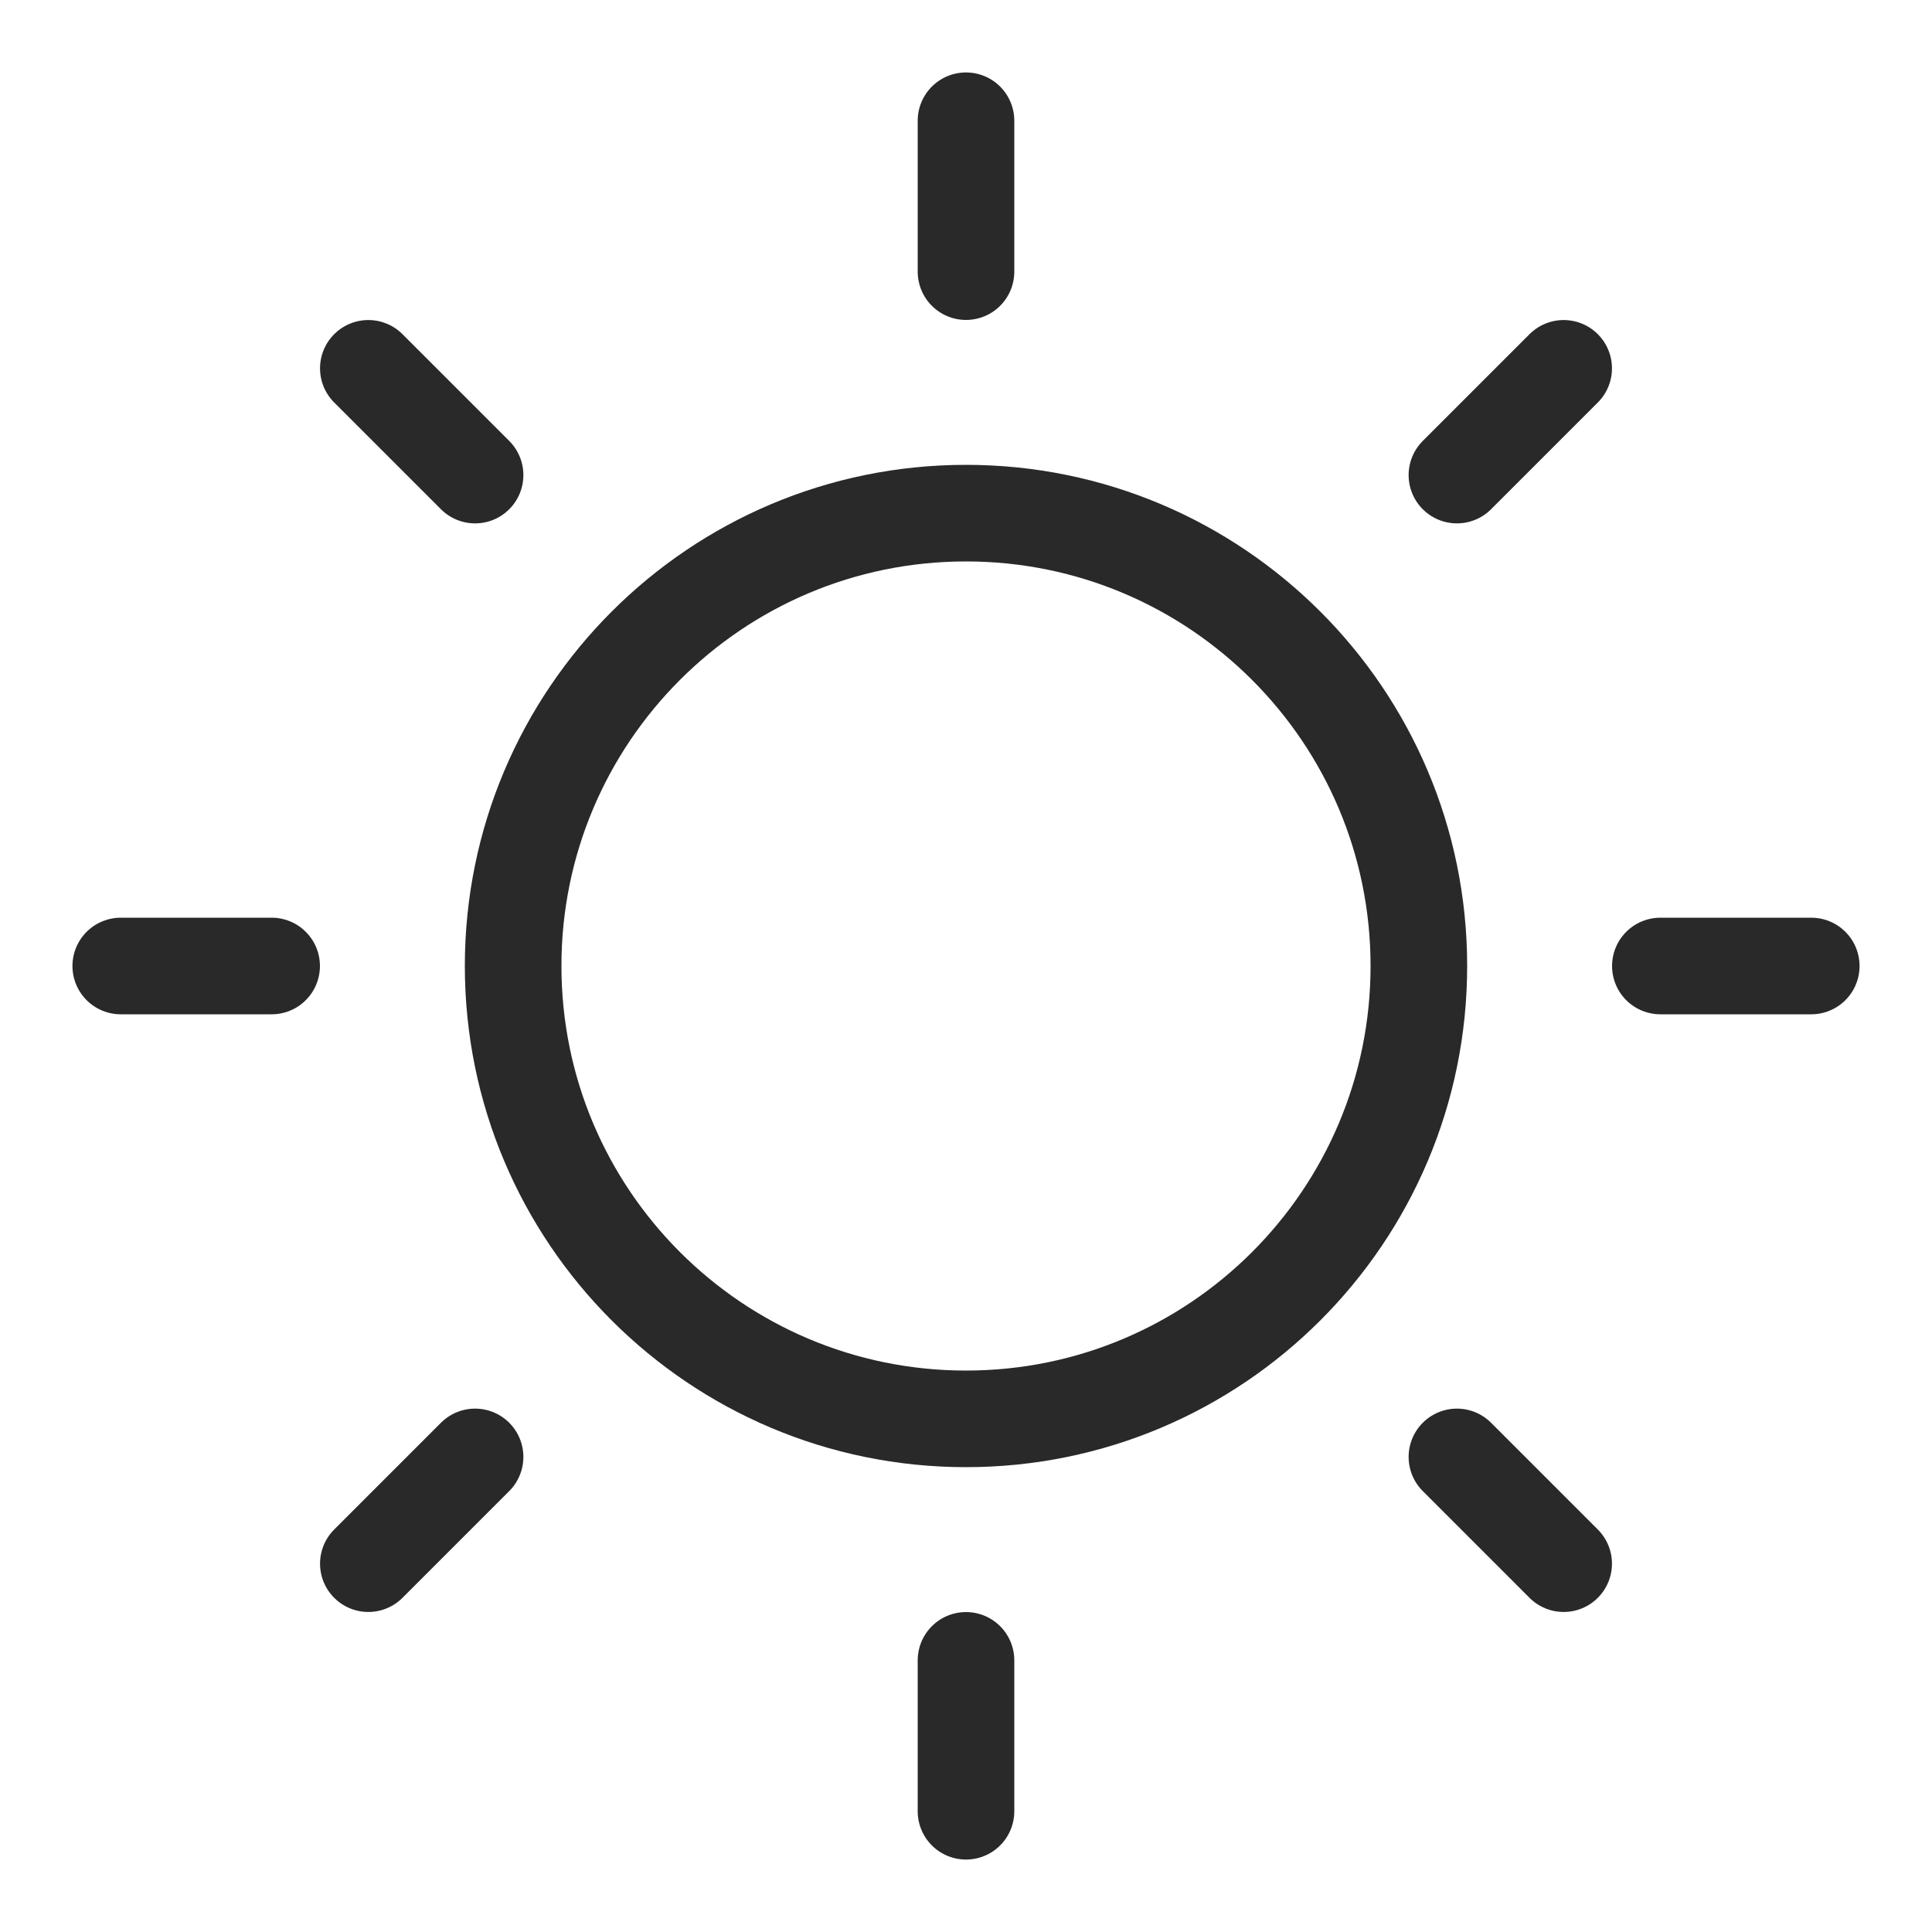
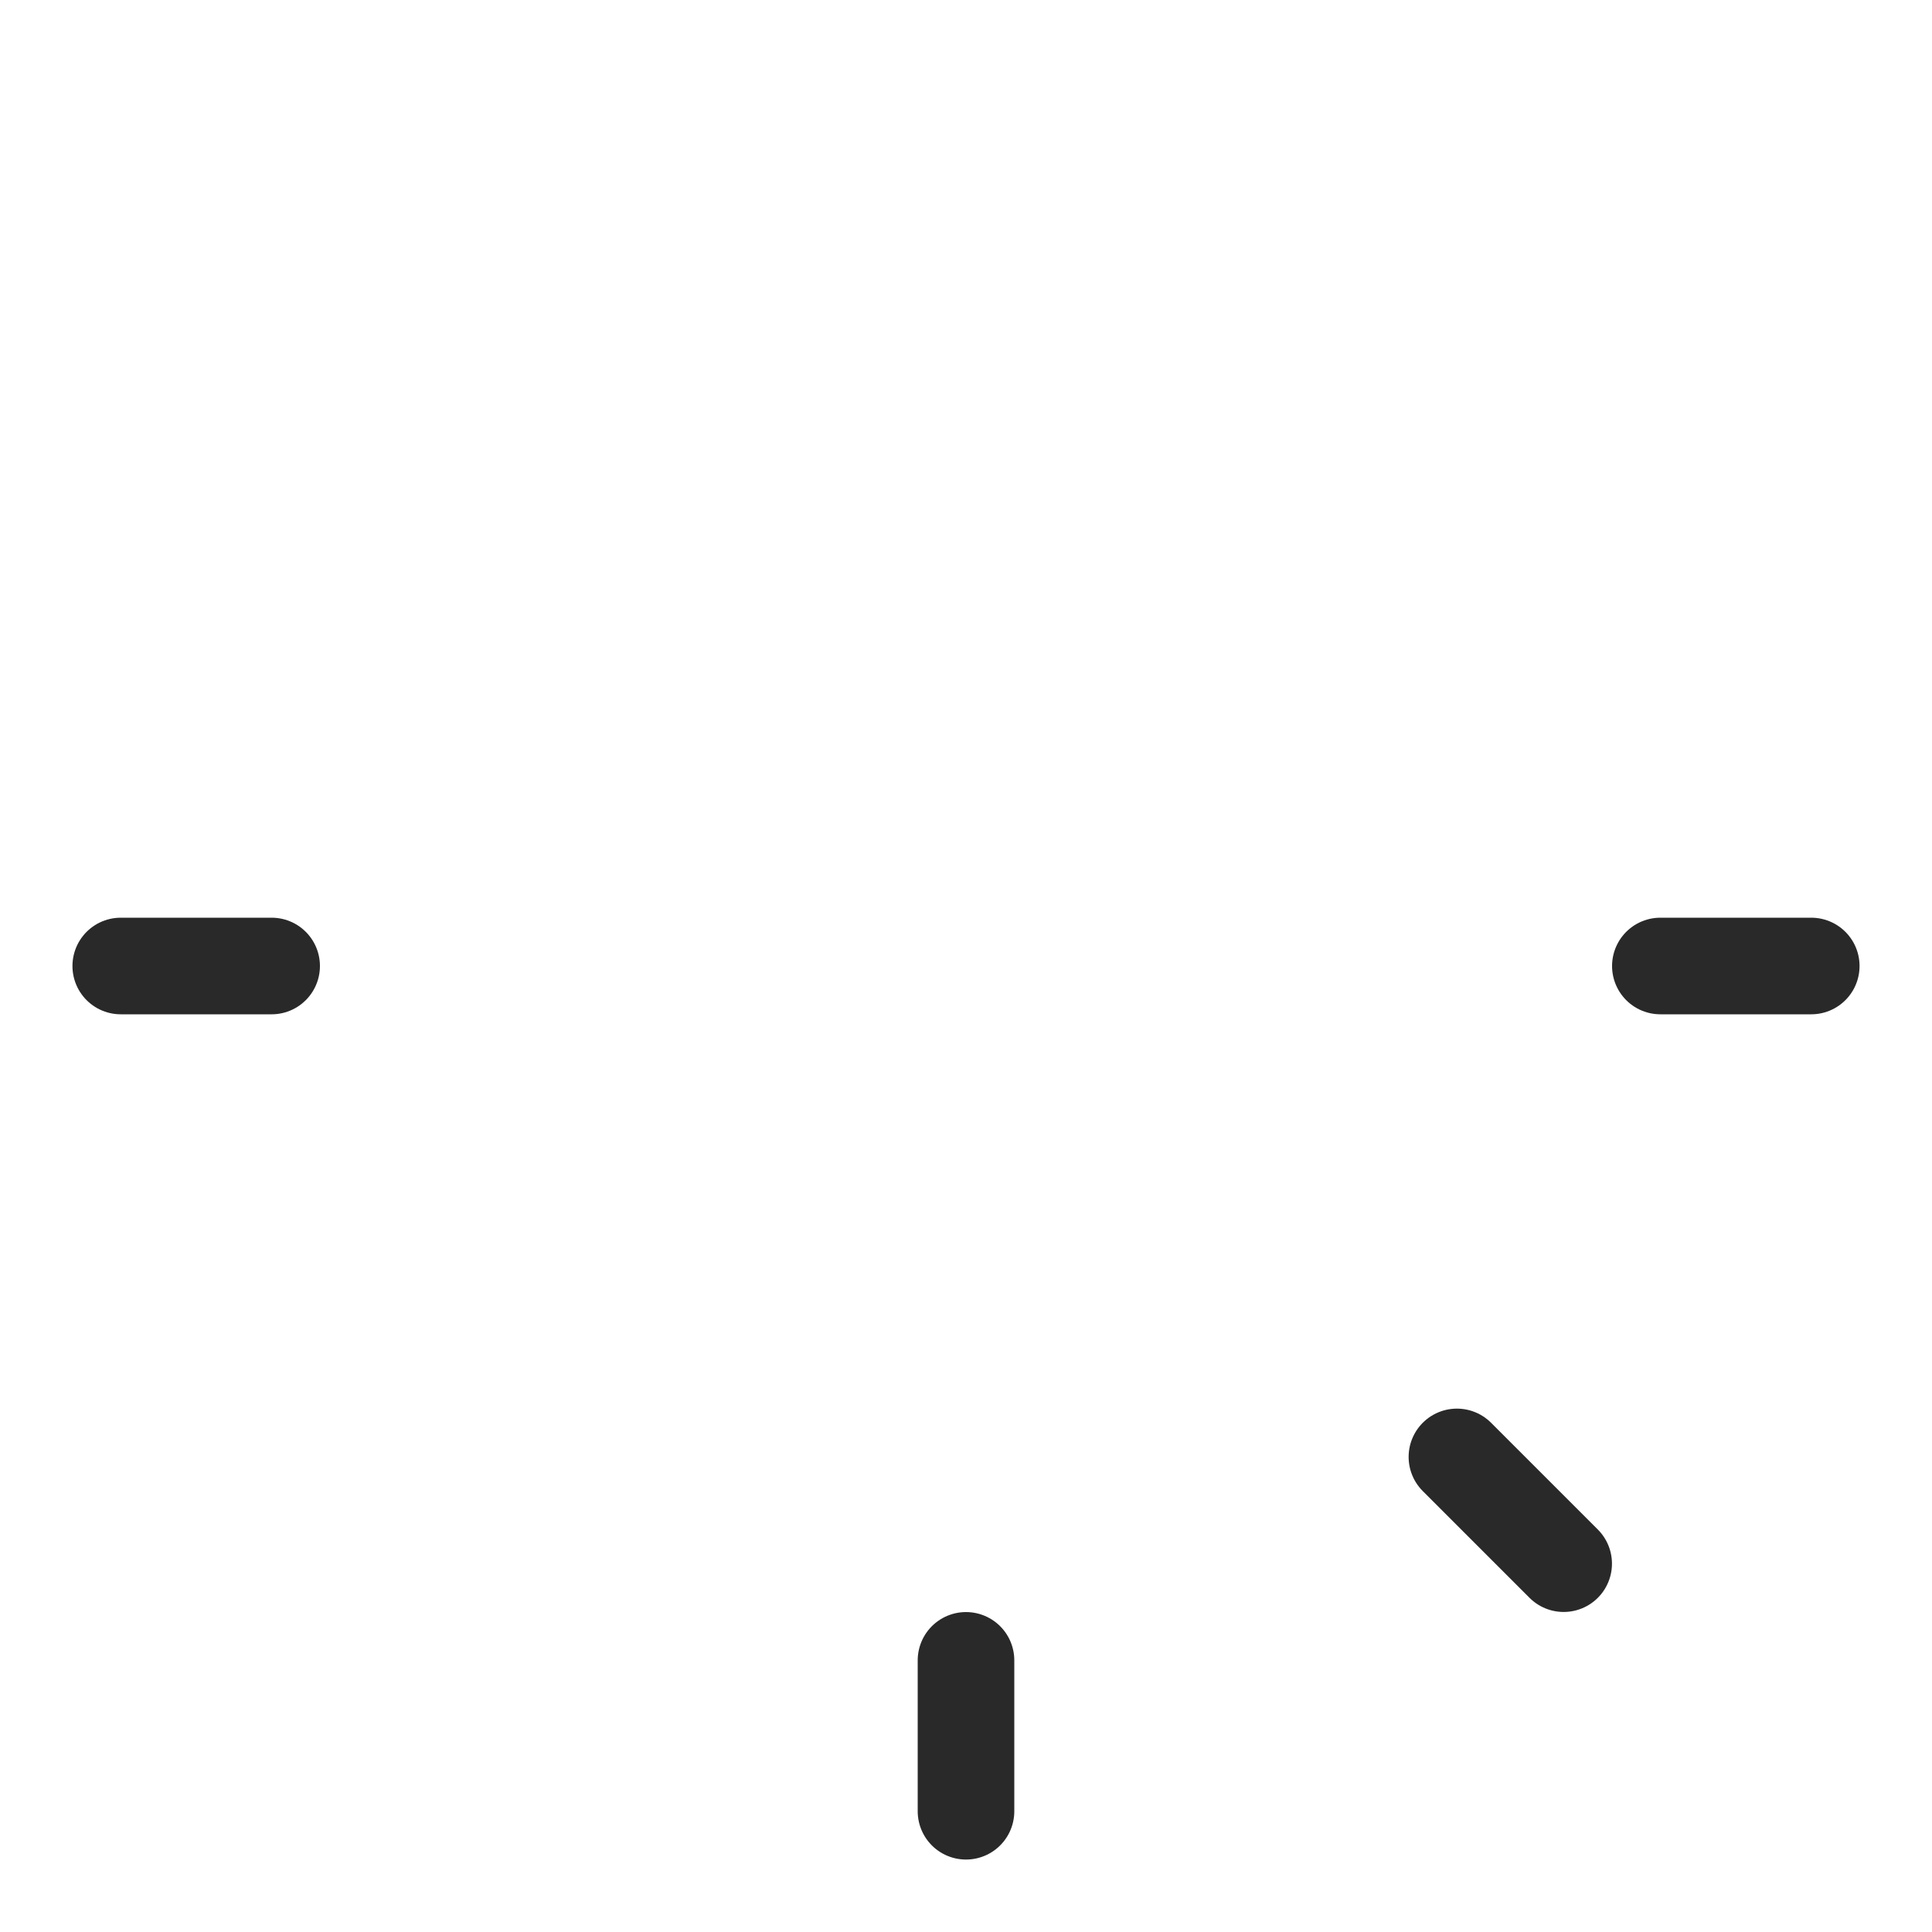
<svg xmlns="http://www.w3.org/2000/svg" width="20" height="20" viewBox="0 0 20 20" fill="none">
-   <path d="M10 14.688C12.589 14.688 14.688 12.589 14.688 10C14.688 7.411 12.589 5.312 10 5.312C7.411 5.312 5.312 7.411 5.312 10C5.312 12.589 7.411 14.688 10 14.688Z" stroke="#292929" stroke-linecap="round" stroke-linejoin="round" />
-   <path d="M10 2.812V1.25" stroke="#292929" stroke-linecap="round" stroke-linejoin="round" />
-   <path d="M4.918 4.918L3.813 3.813" stroke="#292929" stroke-linecap="round" stroke-linejoin="round" />
  <path d="M2.812 10H1.25" stroke="#292929" stroke-linecap="round" stroke-linejoin="round" />
-   <path d="M4.918 15.082L3.813 16.187" stroke="#292929" stroke-linecap="round" stroke-linejoin="round" />
  <path d="M10 17.188V18.75" stroke="#292929" stroke-linecap="round" stroke-linejoin="round" />
  <path d="M15.082 15.082L16.187 16.187" stroke="#292929" stroke-linecap="round" stroke-linejoin="round" />
  <path d="M17.188 10H18.75" stroke="#292929" stroke-linecap="round" stroke-linejoin="round" />
-   <path d="M15.082 4.918L16.187 3.813" stroke="#292929" stroke-linecap="round" stroke-linejoin="round" />
</svg>